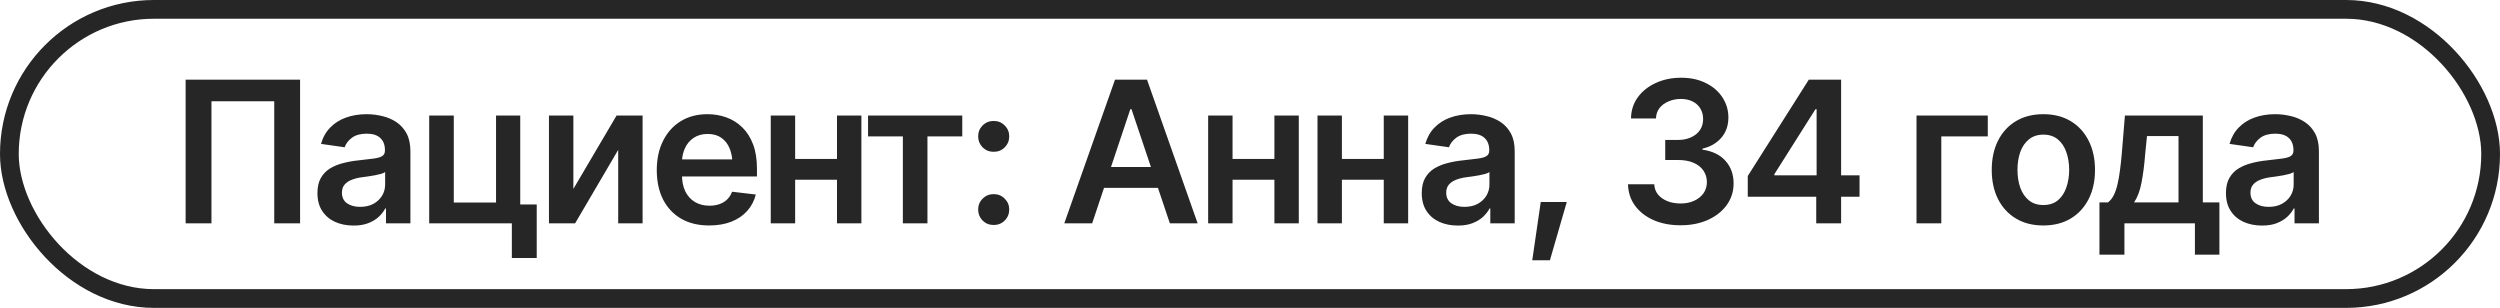
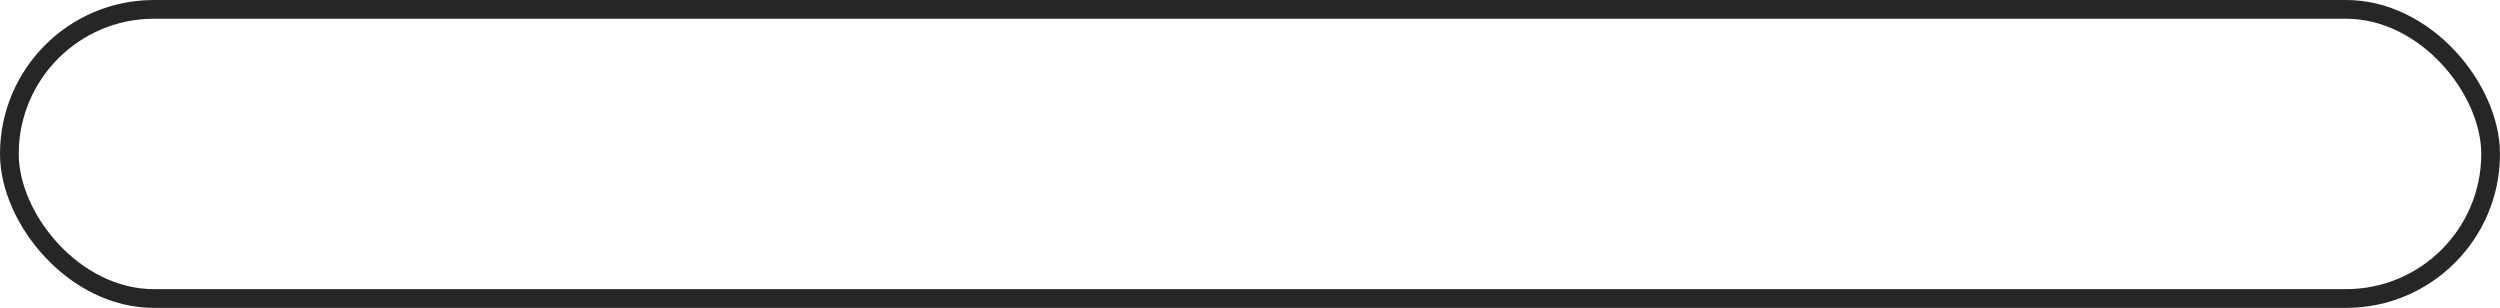
<svg xmlns="http://www.w3.org/2000/svg" width="203" height="25" viewBox="0 0 203 25" fill="none">
  <rect x="0.761" y="0.761" width="201.478" height="23.478" rx="11.739" stroke="#262626" stroke-width="1.522" />
-   <path d="M24.367 6.469V18.136H22.268V8.223H17.171V18.136H15.073V6.469H24.367ZM28.713 18.316C28.154 18.316 27.653 18.217 27.209 18.018C26.765 17.815 26.416 17.517 26.16 17.126C25.904 16.734 25.776 16.251 25.776 15.677C25.776 15.186 25.868 14.779 26.05 14.456C26.233 14.132 26.481 13.874 26.794 13.681C27.113 13.487 27.47 13.341 27.867 13.242C28.264 13.138 28.673 13.065 29.096 13.023C29.613 12.965 30.031 12.916 30.349 12.874C30.668 12.832 30.897 12.764 31.038 12.67C31.184 12.576 31.257 12.43 31.257 12.232V12.193C31.257 11.77 31.132 11.441 30.881 11.206C30.631 10.971 30.265 10.854 29.785 10.854C29.279 10.854 28.877 10.963 28.579 11.183C28.287 11.402 28.089 11.66 27.984 11.958L26.066 11.684C26.217 11.151 26.468 10.708 26.818 10.353C27.168 9.993 27.593 9.724 28.094 9.546C28.6 9.364 29.159 9.272 29.77 9.272C30.187 9.272 30.605 9.322 31.022 9.421C31.44 9.515 31.824 9.677 32.173 9.906C32.523 10.136 32.803 10.444 33.011 10.83C33.22 11.217 33.325 11.7 33.325 12.279V18.136H31.343V16.93H31.281C31.155 17.17 30.978 17.397 30.748 17.611C30.524 17.82 30.242 17.99 29.903 18.12C29.569 18.251 29.172 18.316 28.713 18.316ZM29.237 16.797C29.655 16.797 30.015 16.716 30.318 16.554C30.62 16.387 30.855 16.168 31.022 15.896C31.189 15.62 31.273 15.319 31.273 14.996V13.97C31.205 14.022 31.096 14.072 30.944 14.119C30.793 14.161 30.62 14.2 30.427 14.236C30.234 14.273 30.044 14.304 29.856 14.33C29.673 14.357 29.514 14.377 29.378 14.393C29.07 14.435 28.794 14.505 28.548 14.604C28.308 14.698 28.117 14.829 27.977 14.996C27.836 15.163 27.765 15.38 27.765 15.646C27.765 16.027 27.904 16.314 28.18 16.507C28.457 16.7 28.809 16.797 29.237 16.797ZM42.243 9.382V18.136H34.851V9.382H36.848V16.445H40.278V9.382H42.243ZM43.582 16.601V20.947H41.562V16.601H43.582ZM46.557 15.34L50.065 9.382H52.179V18.136H50.198V12.169L46.698 18.136H44.576V9.382H46.557V15.34ZM57.582 18.308C56.705 18.308 55.948 18.125 55.311 17.76C54.674 17.389 54.184 16.867 53.839 16.194C53.5 15.521 53.33 14.727 53.33 13.814C53.33 12.911 53.5 12.12 53.839 11.441C54.178 10.757 54.656 10.225 55.272 9.844C55.888 9.463 56.614 9.272 57.449 9.272C57.986 9.272 58.495 9.358 58.976 9.531C59.461 9.703 59.889 9.969 60.26 10.329C60.636 10.689 60.931 11.149 61.145 11.707C61.358 12.261 61.465 12.921 61.465 13.688V14.33H54.293V12.944H60.44L59.477 13.352C59.477 12.856 59.401 12.425 59.25 12.06C59.098 11.689 58.874 11.399 58.576 11.191C58.279 10.982 57.908 10.877 57.464 10.877C57.021 10.877 56.642 10.982 56.329 11.191C56.016 11.399 55.778 11.681 55.617 12.036C55.455 12.386 55.374 12.777 55.374 13.211V14.174C55.374 14.706 55.465 15.163 55.648 15.544C55.836 15.92 56.097 16.207 56.431 16.405C56.77 16.604 57.164 16.703 57.613 16.703C57.906 16.703 58.172 16.661 58.412 16.578C58.657 16.494 58.866 16.369 59.038 16.202C59.216 16.029 59.351 15.818 59.445 15.568L61.371 15.795C61.246 16.301 61.014 16.745 60.675 17.126C60.341 17.502 59.91 17.794 59.383 18.003C58.861 18.206 58.26 18.308 57.582 18.308ZM68.583 12.905V14.597H63.94V12.905H68.583ZM64.566 9.382V18.136H62.585V9.382H64.566ZM69.945 9.382V18.136H67.964V9.382H69.945ZM70.486 11.073V9.382H78.136V11.073H75.309V18.136H73.312V11.073H70.486ZM80.688 18.269C80.333 18.269 80.033 18.149 79.788 17.909C79.548 17.663 79.427 17.366 79.427 17.016C79.427 16.666 79.548 16.371 79.788 16.131C80.033 15.886 80.333 15.763 80.688 15.763C81.043 15.763 81.341 15.886 81.581 16.131C81.826 16.371 81.949 16.666 81.949 17.016C81.949 17.366 81.826 17.663 81.581 17.909C81.341 18.149 81.043 18.269 80.688 18.269ZM80.688 12.326C80.333 12.326 80.033 12.206 79.788 11.966C79.548 11.72 79.427 11.423 79.427 11.073C79.427 10.723 79.548 10.428 79.788 10.188C80.033 9.943 80.333 9.82 80.688 9.82C81.043 9.82 81.341 9.943 81.581 10.188C81.826 10.428 81.949 10.723 81.949 11.073C81.949 11.423 81.826 11.72 81.581 11.966C81.341 12.206 81.043 12.326 80.688 12.326ZM88.683 18.136H86.42L90.538 6.469H93.138L97.249 18.136H94.994L91.877 8.865H91.783L88.683 18.136ZM88.761 13.563H94.907V15.254H88.761V13.563ZM104.1 12.905V14.597H99.457V12.905H104.1ZM100.083 9.382V18.136H98.102V9.382H100.083ZM105.462 9.382V18.136H103.481V9.382H105.462ZM112.979 12.905V14.597H108.336V12.905H112.979ZM108.962 9.382V18.136H106.981V9.382H108.962ZM114.342 9.382V18.136H112.361V9.382H114.342ZM118.382 18.316C117.823 18.316 117.322 18.217 116.878 18.018C116.435 17.815 116.085 17.517 115.829 17.126C115.573 16.734 115.446 16.251 115.446 15.677C115.446 15.186 115.537 14.779 115.72 14.456C115.902 14.132 116.15 13.874 116.463 13.681C116.782 13.487 117.139 13.341 117.536 13.242C117.933 13.138 118.343 13.065 118.766 13.023C119.282 12.965 119.7 12.916 120.018 12.874C120.337 12.832 120.566 12.764 120.707 12.67C120.854 12.576 120.927 12.43 120.927 12.232V12.193C120.927 11.77 120.801 11.441 120.551 11.206C120.3 10.971 119.935 10.854 119.455 10.854C118.948 10.854 118.546 10.963 118.249 11.183C117.956 11.402 117.758 11.66 117.654 11.958L115.735 11.684C115.887 11.151 116.137 10.708 116.487 10.353C116.837 9.993 117.262 9.724 117.763 9.546C118.27 9.364 118.828 9.272 119.439 9.272C119.856 9.272 120.274 9.322 120.692 9.421C121.109 9.515 121.493 9.677 121.843 9.906C122.192 10.136 122.472 10.444 122.681 10.83C122.889 11.217 122.994 11.7 122.994 12.279V18.136H121.013V16.93H120.95C120.825 17.17 120.647 17.397 120.418 17.611C120.193 17.82 119.911 17.99 119.572 18.12C119.238 18.251 118.841 18.316 118.382 18.316ZM118.906 16.797C119.324 16.797 119.684 16.716 119.987 16.554C120.29 16.387 120.525 16.168 120.692 15.896C120.859 15.62 120.942 15.319 120.942 14.996V13.97C120.874 14.022 120.765 14.072 120.613 14.119C120.462 14.161 120.29 14.2 120.097 14.236C119.903 14.273 119.713 14.304 119.525 14.33C119.342 14.357 119.183 14.377 119.047 14.393C118.739 14.435 118.463 14.505 118.217 14.604C117.977 14.698 117.787 14.829 117.646 14.996C117.505 15.163 117.434 15.38 117.434 15.646C117.434 16.027 117.573 16.314 117.849 16.507C118.126 16.7 118.478 16.797 118.906 16.797ZM124.419 21.135L125.108 16.405H127.222L125.852 21.135H124.419ZM136.461 18.292C135.642 18.292 134.914 18.154 134.277 17.877C133.64 17.596 133.136 17.204 132.766 16.703C132.4 16.202 132.21 15.622 132.194 14.965H134.324C134.339 15.283 134.441 15.56 134.629 15.795C134.822 16.024 135.078 16.204 135.396 16.335C135.715 16.46 136.07 16.523 136.461 16.523C136.879 16.523 137.247 16.45 137.565 16.303C137.889 16.152 138.142 15.949 138.325 15.693C138.508 15.432 138.599 15.132 138.599 14.792C138.599 14.437 138.505 14.124 138.317 13.853C138.134 13.581 137.868 13.37 137.518 13.219C137.169 13.067 136.748 12.991 136.258 12.991H135.216V11.363H136.258C136.654 11.363 137.007 11.292 137.315 11.151C137.623 11.01 137.863 10.815 138.035 10.564C138.207 10.308 138.294 10.011 138.294 9.671C138.294 9.343 138.218 9.056 138.066 8.81C137.92 8.565 137.712 8.374 137.44 8.239C137.169 8.103 136.85 8.035 136.485 8.035C136.13 8.035 135.798 8.1 135.49 8.231C135.188 8.356 134.942 8.536 134.754 8.771C134.572 9.006 134.475 9.288 134.465 9.617H132.437C132.447 8.964 132.632 8.39 132.993 7.894C133.358 7.398 133.846 7.012 134.457 6.735C135.068 6.453 135.751 6.312 136.508 6.312C137.281 6.312 137.954 6.459 138.528 6.751C139.108 7.038 139.554 7.427 139.867 7.918C140.186 8.408 140.345 8.949 140.345 9.538C140.345 10.196 140.152 10.747 139.766 11.191C139.379 11.634 138.87 11.927 138.239 12.068V12.154C139.053 12.268 139.677 12.571 140.11 13.062C140.549 13.553 140.768 14.163 140.768 14.894C140.768 15.547 140.583 16.131 140.212 16.648C139.841 17.16 139.332 17.561 138.685 17.854C138.038 18.146 137.297 18.292 136.461 18.292ZM141.919 15.975V14.291L146.875 6.469H148.269V8.865H147.416L144.08 14.142V14.236H150.994V15.975H141.919ZM147.478 18.136V15.466L147.509 14.706V6.469H149.498V18.136H147.478ZM161.408 9.382V11.073H157.634V18.136H155.621V9.382H161.408ZM165.918 18.308C165.062 18.308 164.32 18.12 163.694 17.744C163.068 17.368 162.582 16.841 162.238 16.163C161.898 15.484 161.729 14.696 161.729 13.798C161.729 12.895 161.898 12.104 162.238 11.425C162.582 10.742 163.068 10.212 163.694 9.836C164.32 9.46 165.062 9.272 165.918 9.272C166.774 9.272 167.515 9.46 168.142 9.836C168.768 10.212 169.253 10.742 169.598 11.425C169.942 12.104 170.115 12.895 170.115 13.798C170.115 14.696 169.942 15.484 169.598 16.163C169.253 16.841 168.768 17.368 168.142 17.744C167.515 18.12 166.774 18.308 165.918 18.308ZM165.918 16.648C166.393 16.648 166.784 16.523 167.092 16.272C167.4 16.016 167.63 15.672 167.781 15.239C167.938 14.805 168.016 14.325 168.016 13.798C168.016 13.26 167.938 12.775 167.781 12.341C167.63 11.908 167.4 11.566 167.092 11.316C166.784 11.06 166.393 10.932 165.918 10.932C165.453 10.932 165.064 11.06 164.751 11.316C164.438 11.566 164.203 11.908 164.046 12.341C163.895 12.775 163.819 13.26 163.819 13.798C163.819 14.325 163.895 14.805 164.046 15.239C164.203 15.672 164.438 16.016 164.751 16.272C165.064 16.523 165.453 16.648 165.918 16.648ZM170.475 20.68V16.437H171.164C171.352 16.296 171.508 16.103 171.634 15.857C171.759 15.607 171.861 15.312 171.939 14.972C172.023 14.628 172.09 14.244 172.143 13.821C172.2 13.399 172.25 12.944 172.291 12.459L172.542 9.382H178.869V16.437H180.215V20.68H178.227V18.136H172.503V20.68H170.475ZM173.286 16.437H176.895V11.05H174.335L174.194 12.459C174.121 13.383 174.019 14.176 173.889 14.839C173.763 15.497 173.563 16.029 173.286 16.437ZM183.684 18.316C183.126 18.316 182.624 18.217 182.181 18.018C181.737 17.815 181.387 17.517 181.132 17.126C180.876 16.734 180.748 16.251 180.748 15.677C180.748 15.186 180.839 14.779 181.022 14.456C181.205 14.132 181.453 13.874 181.766 13.681C182.084 13.487 182.442 13.341 182.838 13.242C183.235 13.138 183.645 13.065 184.068 13.023C184.585 12.965 185.002 12.916 185.321 12.874C185.639 12.832 185.869 12.764 186.01 12.67C186.156 12.576 186.229 12.43 186.229 12.232V12.193C186.229 11.77 186.104 11.441 185.853 11.206C185.602 10.971 185.237 10.854 184.757 10.854C184.25 10.854 183.849 10.963 183.551 11.183C183.259 11.402 183.06 11.66 182.956 11.958L181.038 11.684C181.189 11.151 181.439 10.708 181.789 10.353C182.139 9.993 182.564 9.724 183.066 9.546C183.572 9.364 184.13 9.272 184.741 9.272C185.159 9.272 185.576 9.322 185.994 9.421C186.412 9.515 186.795 9.677 187.145 9.906C187.495 10.136 187.774 10.444 187.983 10.83C188.192 11.217 188.296 11.7 188.296 12.279V18.136H186.315V16.93H186.252C186.127 17.17 185.95 17.397 185.72 17.611C185.495 17.82 185.214 17.99 184.874 18.12C184.54 18.251 184.143 18.316 183.684 18.316ZM184.209 16.797C184.626 16.797 184.986 16.716 185.289 16.554C185.592 16.387 185.827 16.168 185.994 15.896C186.161 15.62 186.245 15.319 186.245 14.996V13.97C186.177 14.022 186.067 14.072 185.916 14.119C185.764 14.161 185.592 14.2 185.399 14.236C185.206 14.273 185.015 14.304 184.827 14.33C184.645 14.357 184.485 14.377 184.35 14.393C184.042 14.435 183.765 14.505 183.52 14.604C183.28 14.698 183.089 14.829 182.948 14.996C182.807 15.163 182.737 15.38 182.737 15.646C182.737 16.027 182.875 16.314 183.152 16.507C183.428 16.7 183.781 16.797 184.209 16.797Z" fill="#262626" />
</svg>